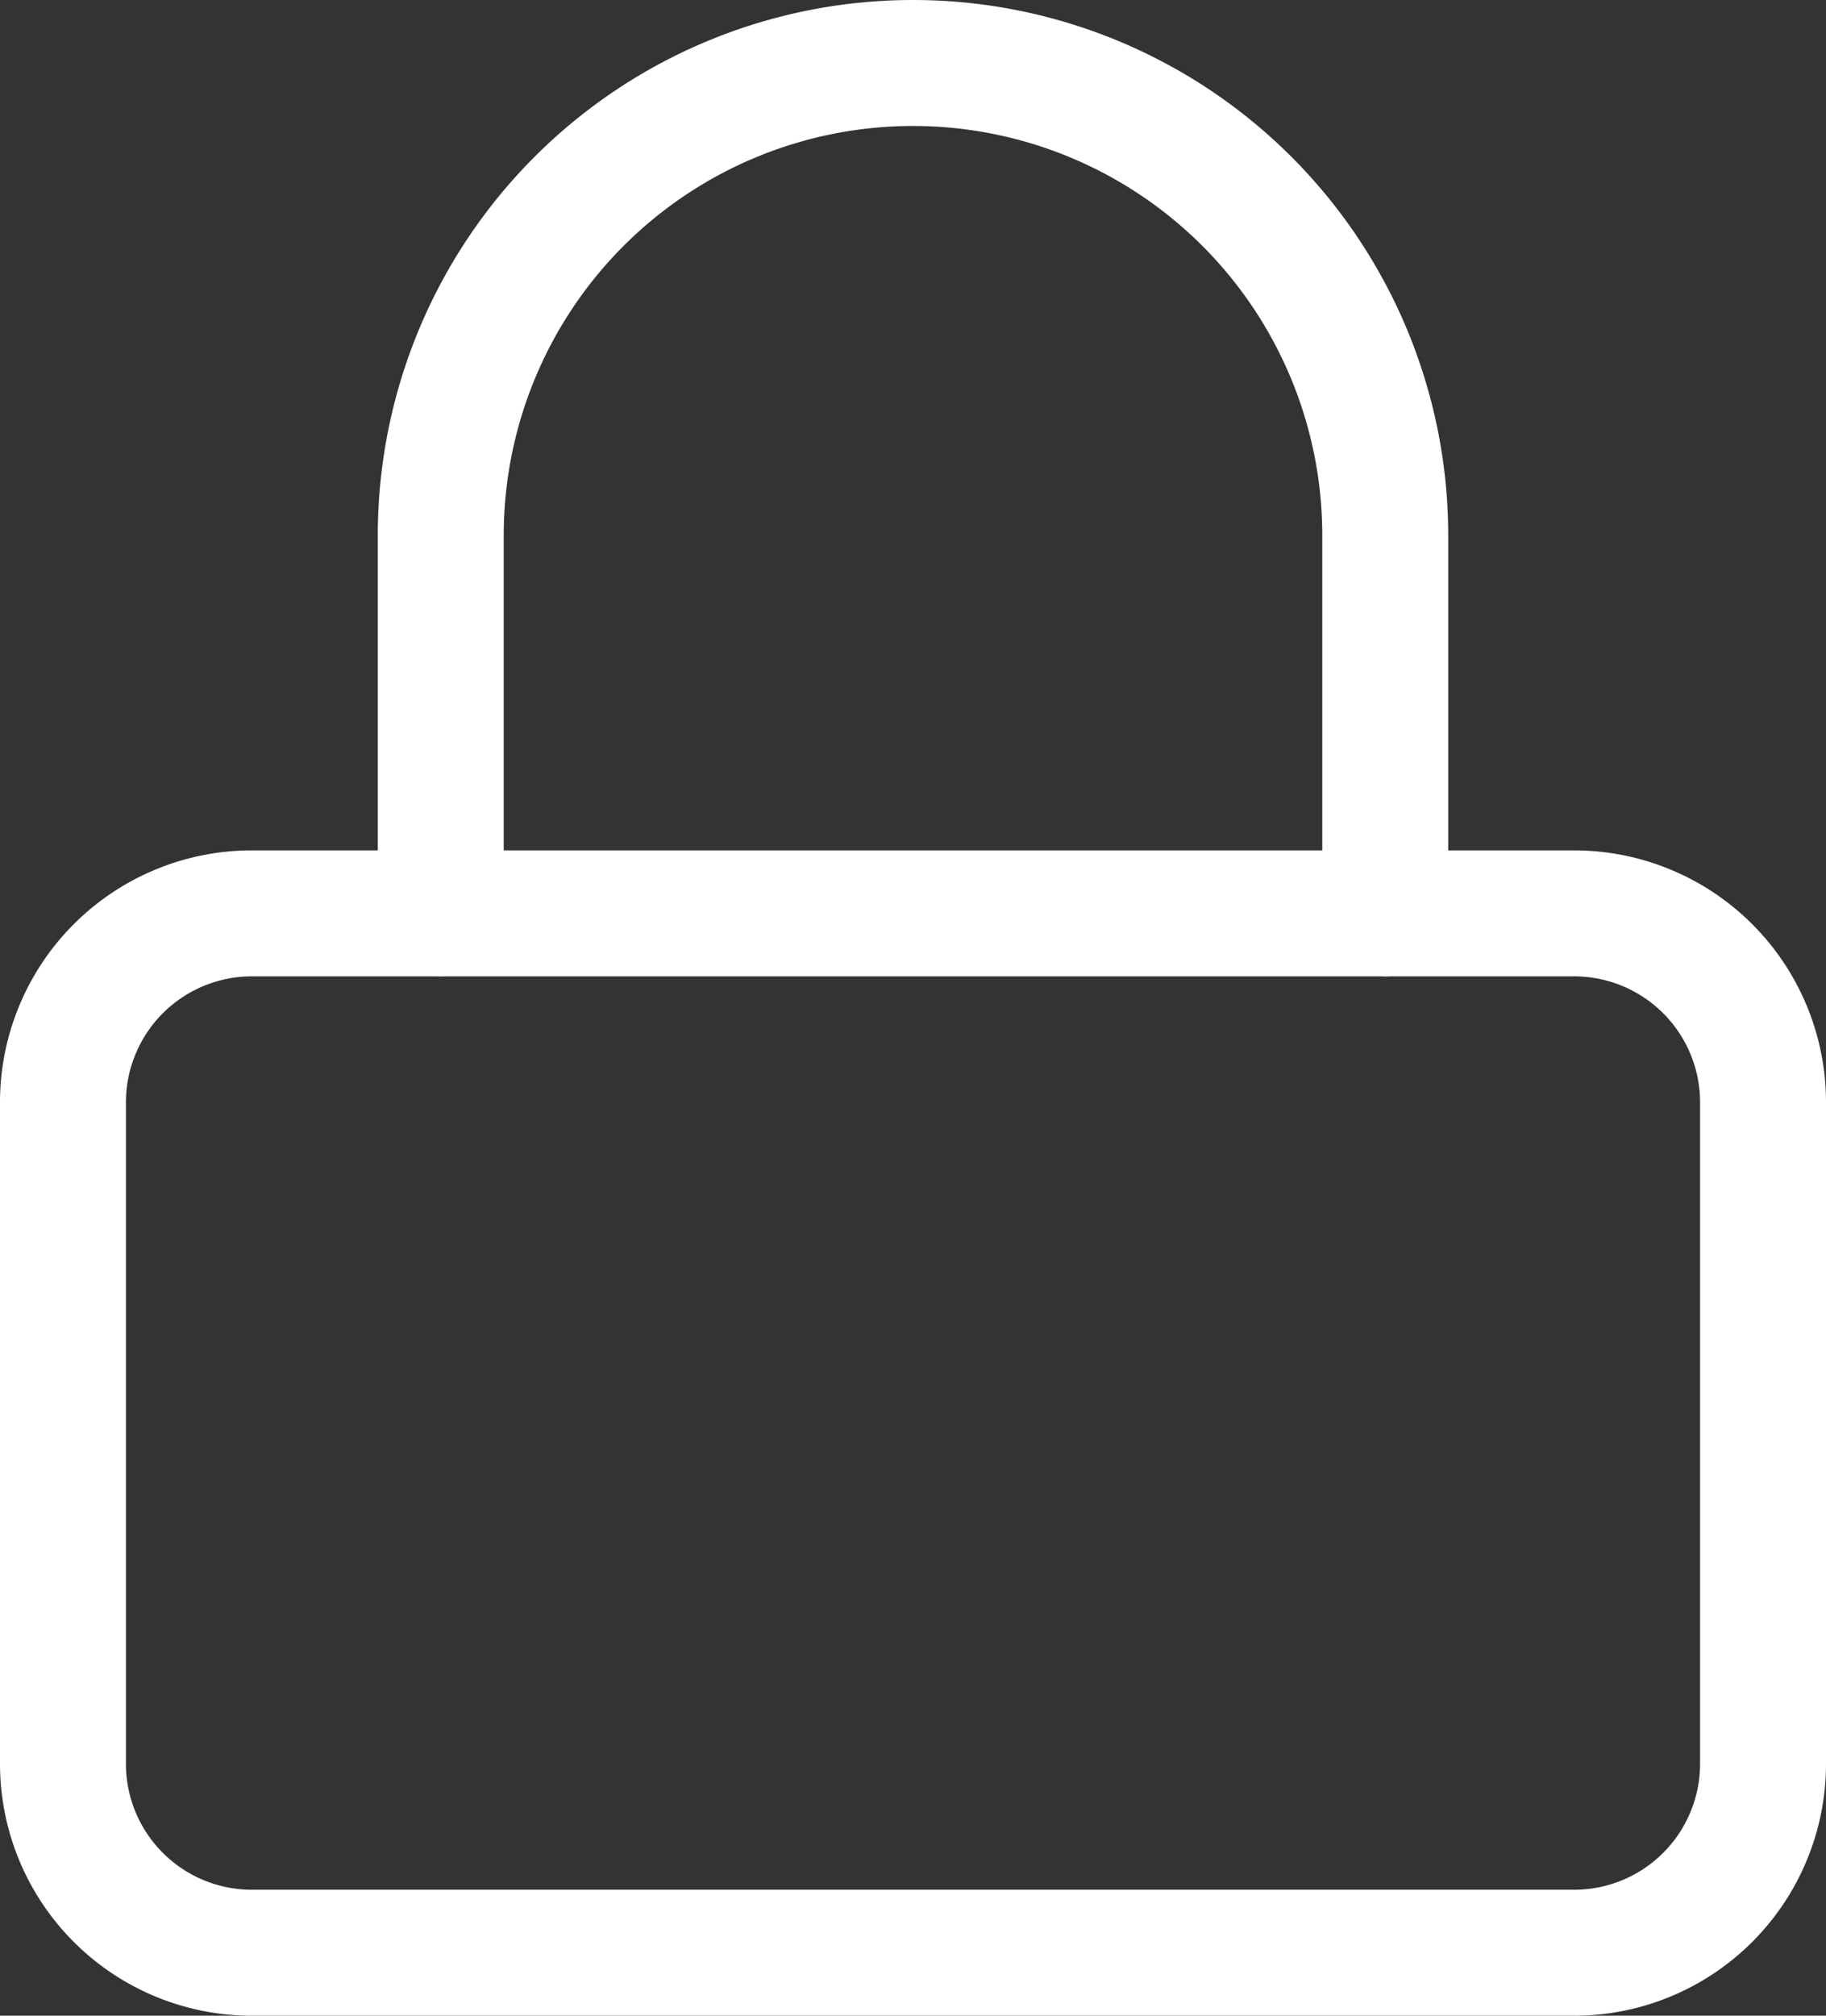
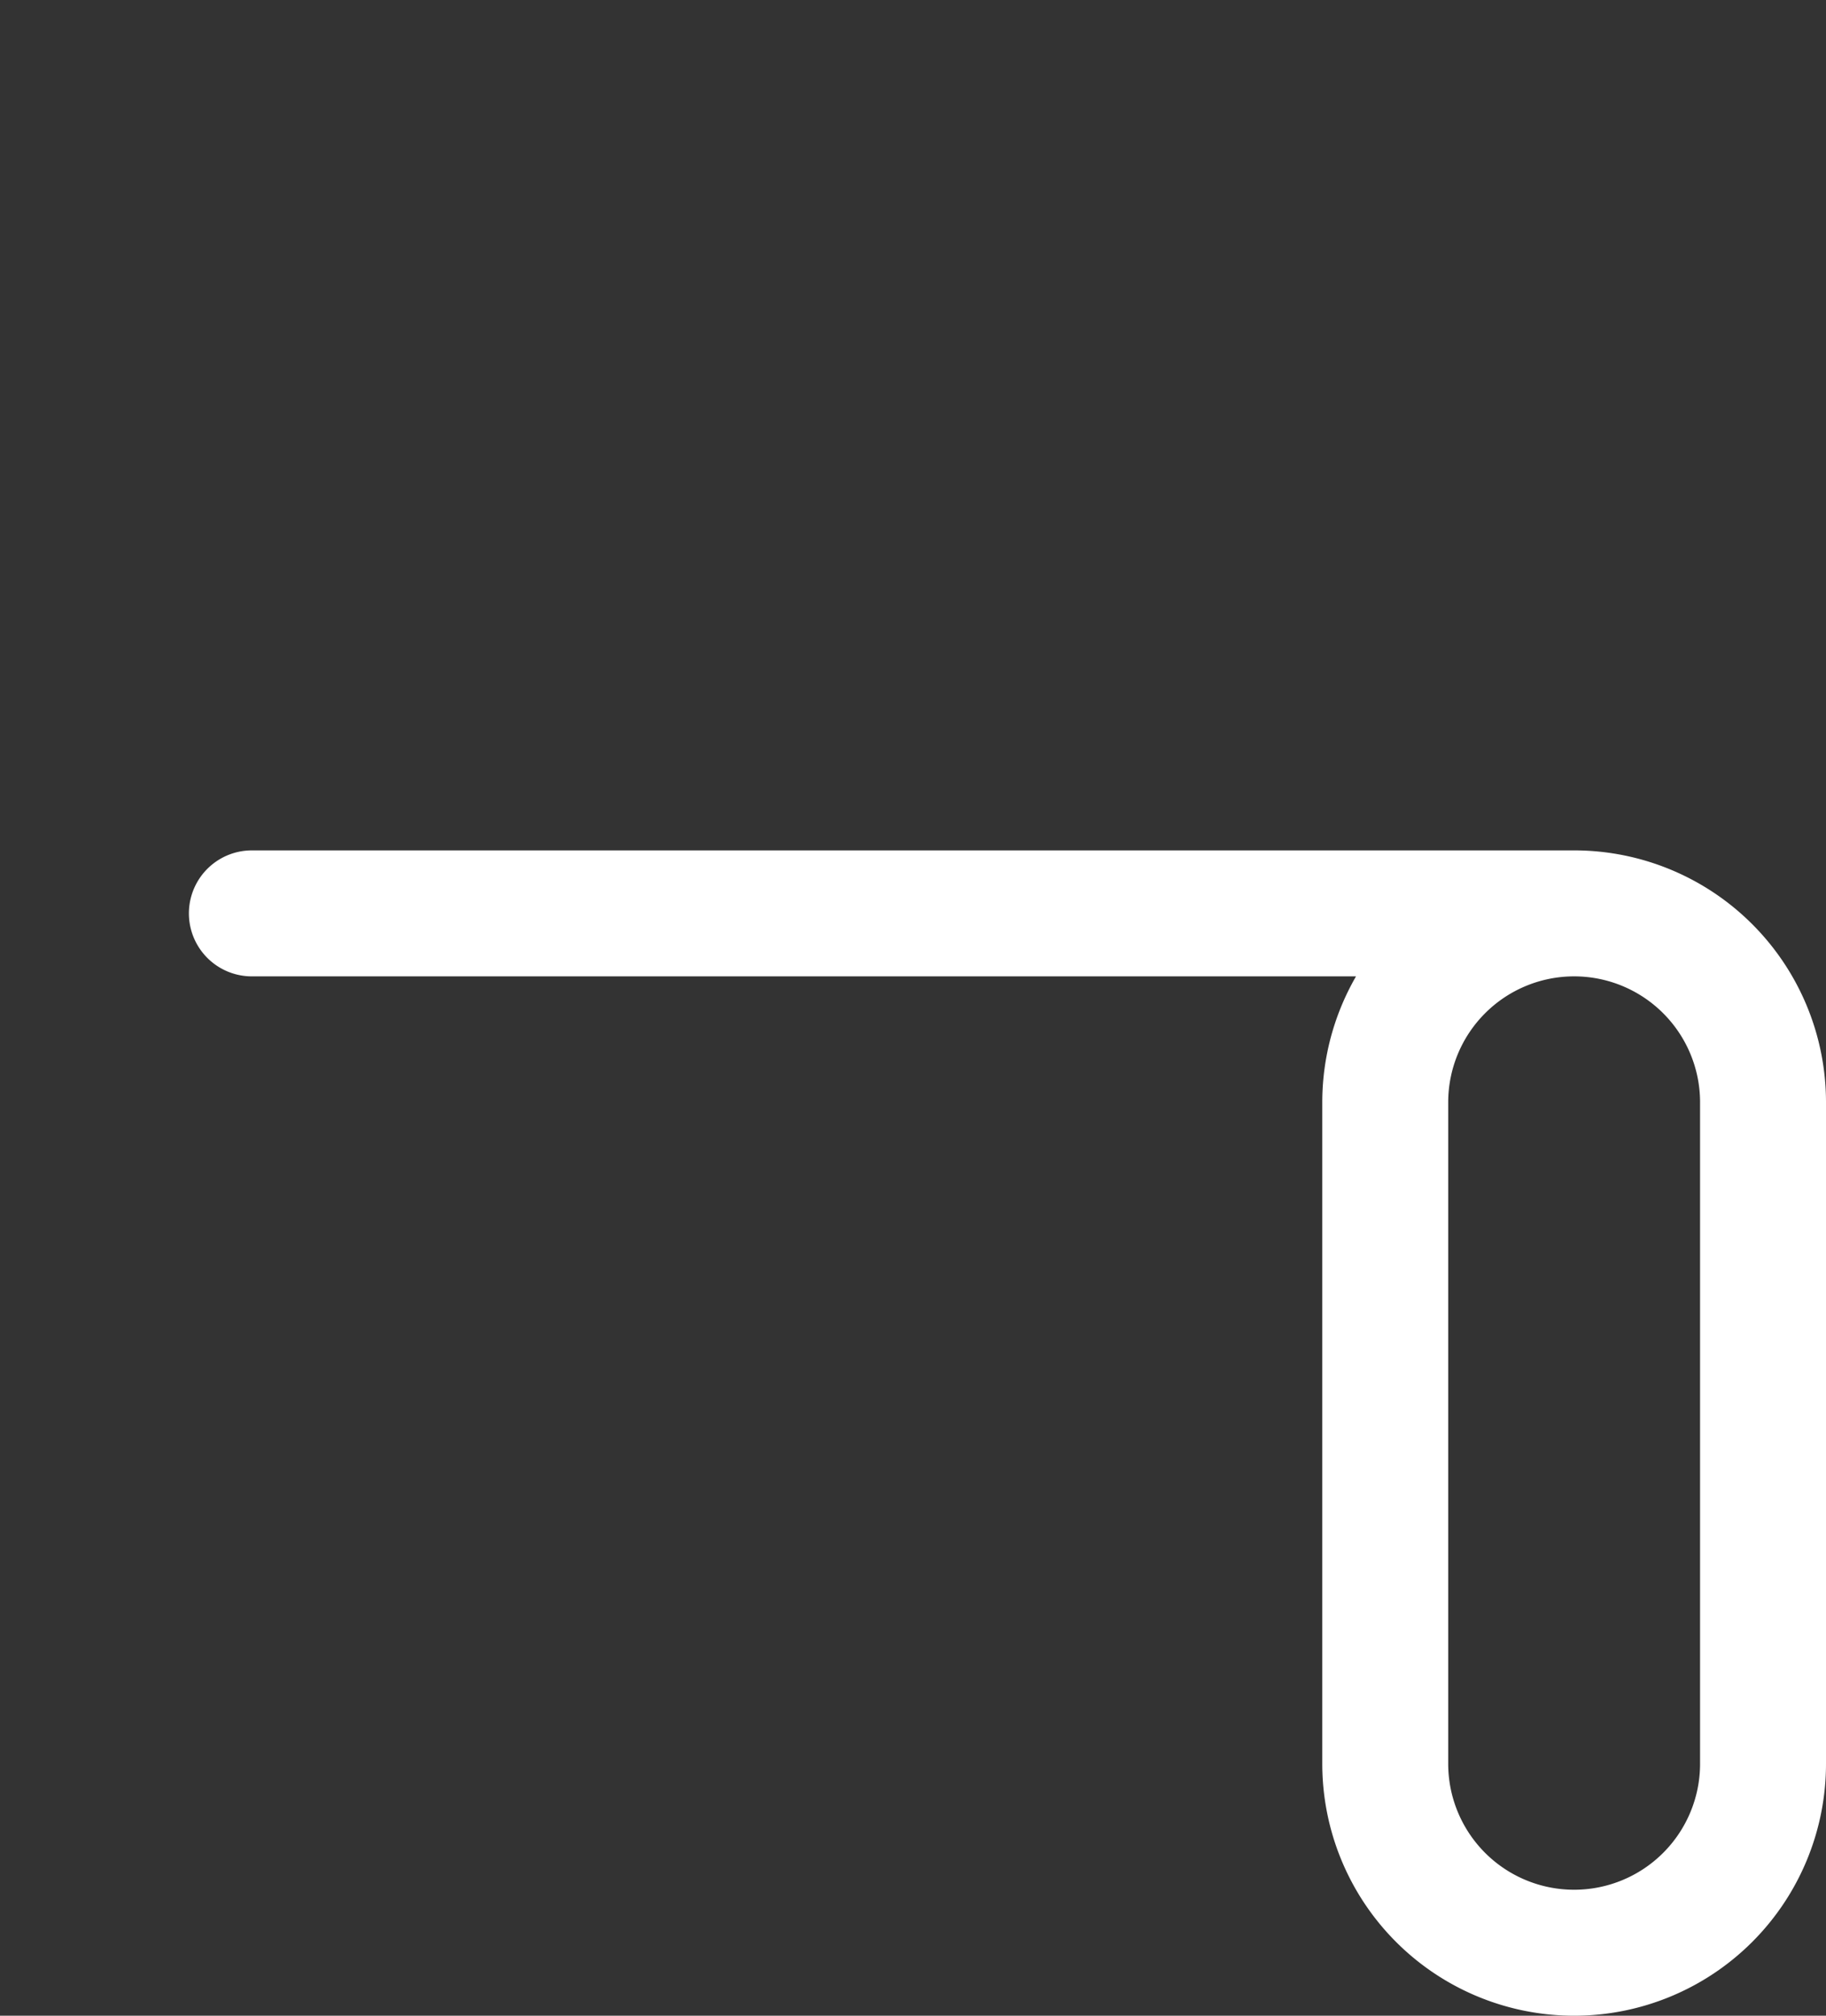
<svg xmlns="http://www.w3.org/2000/svg" viewBox="0 0 29 32">
  <rect x="0" y="0" width="29" height="32" fill="#333333" stroke="none" />
  <g>
    <g>
      <g>
-         <path fill="none" stroke="#fff" stroke-linecap="round" stroke-linejoin="round" stroke-miterlimit="20" stroke-width="2" d="M4 14.5h21a3 3 0 0 1 3 3V28a3 3 0 0 1-3 3H4a3 3 0 0 1-3-3V17.5a3 3 0 0 1 3-3z" />
+         <path fill="none" stroke="#fff" stroke-linecap="round" stroke-linejoin="round" stroke-miterlimit="20" stroke-width="2" d="M4 14.5h21a3 3 0 0 1 3 3V28a3 3 0 0 1-3 3a3 3 0 0 1-3-3V17.5a3 3 0 0 1 3-3z" />
      </g>
      <g>
-         <path fill="none" stroke="#fff" stroke-linecap="round" stroke-linejoin="round" stroke-miterlimit="20" stroke-width="2" d="M7 14.5v0-6a7.5 7.5 0 0 1 15 0v6" />
-       </g>
+         </g>
    </g>
  </g>
</svg>